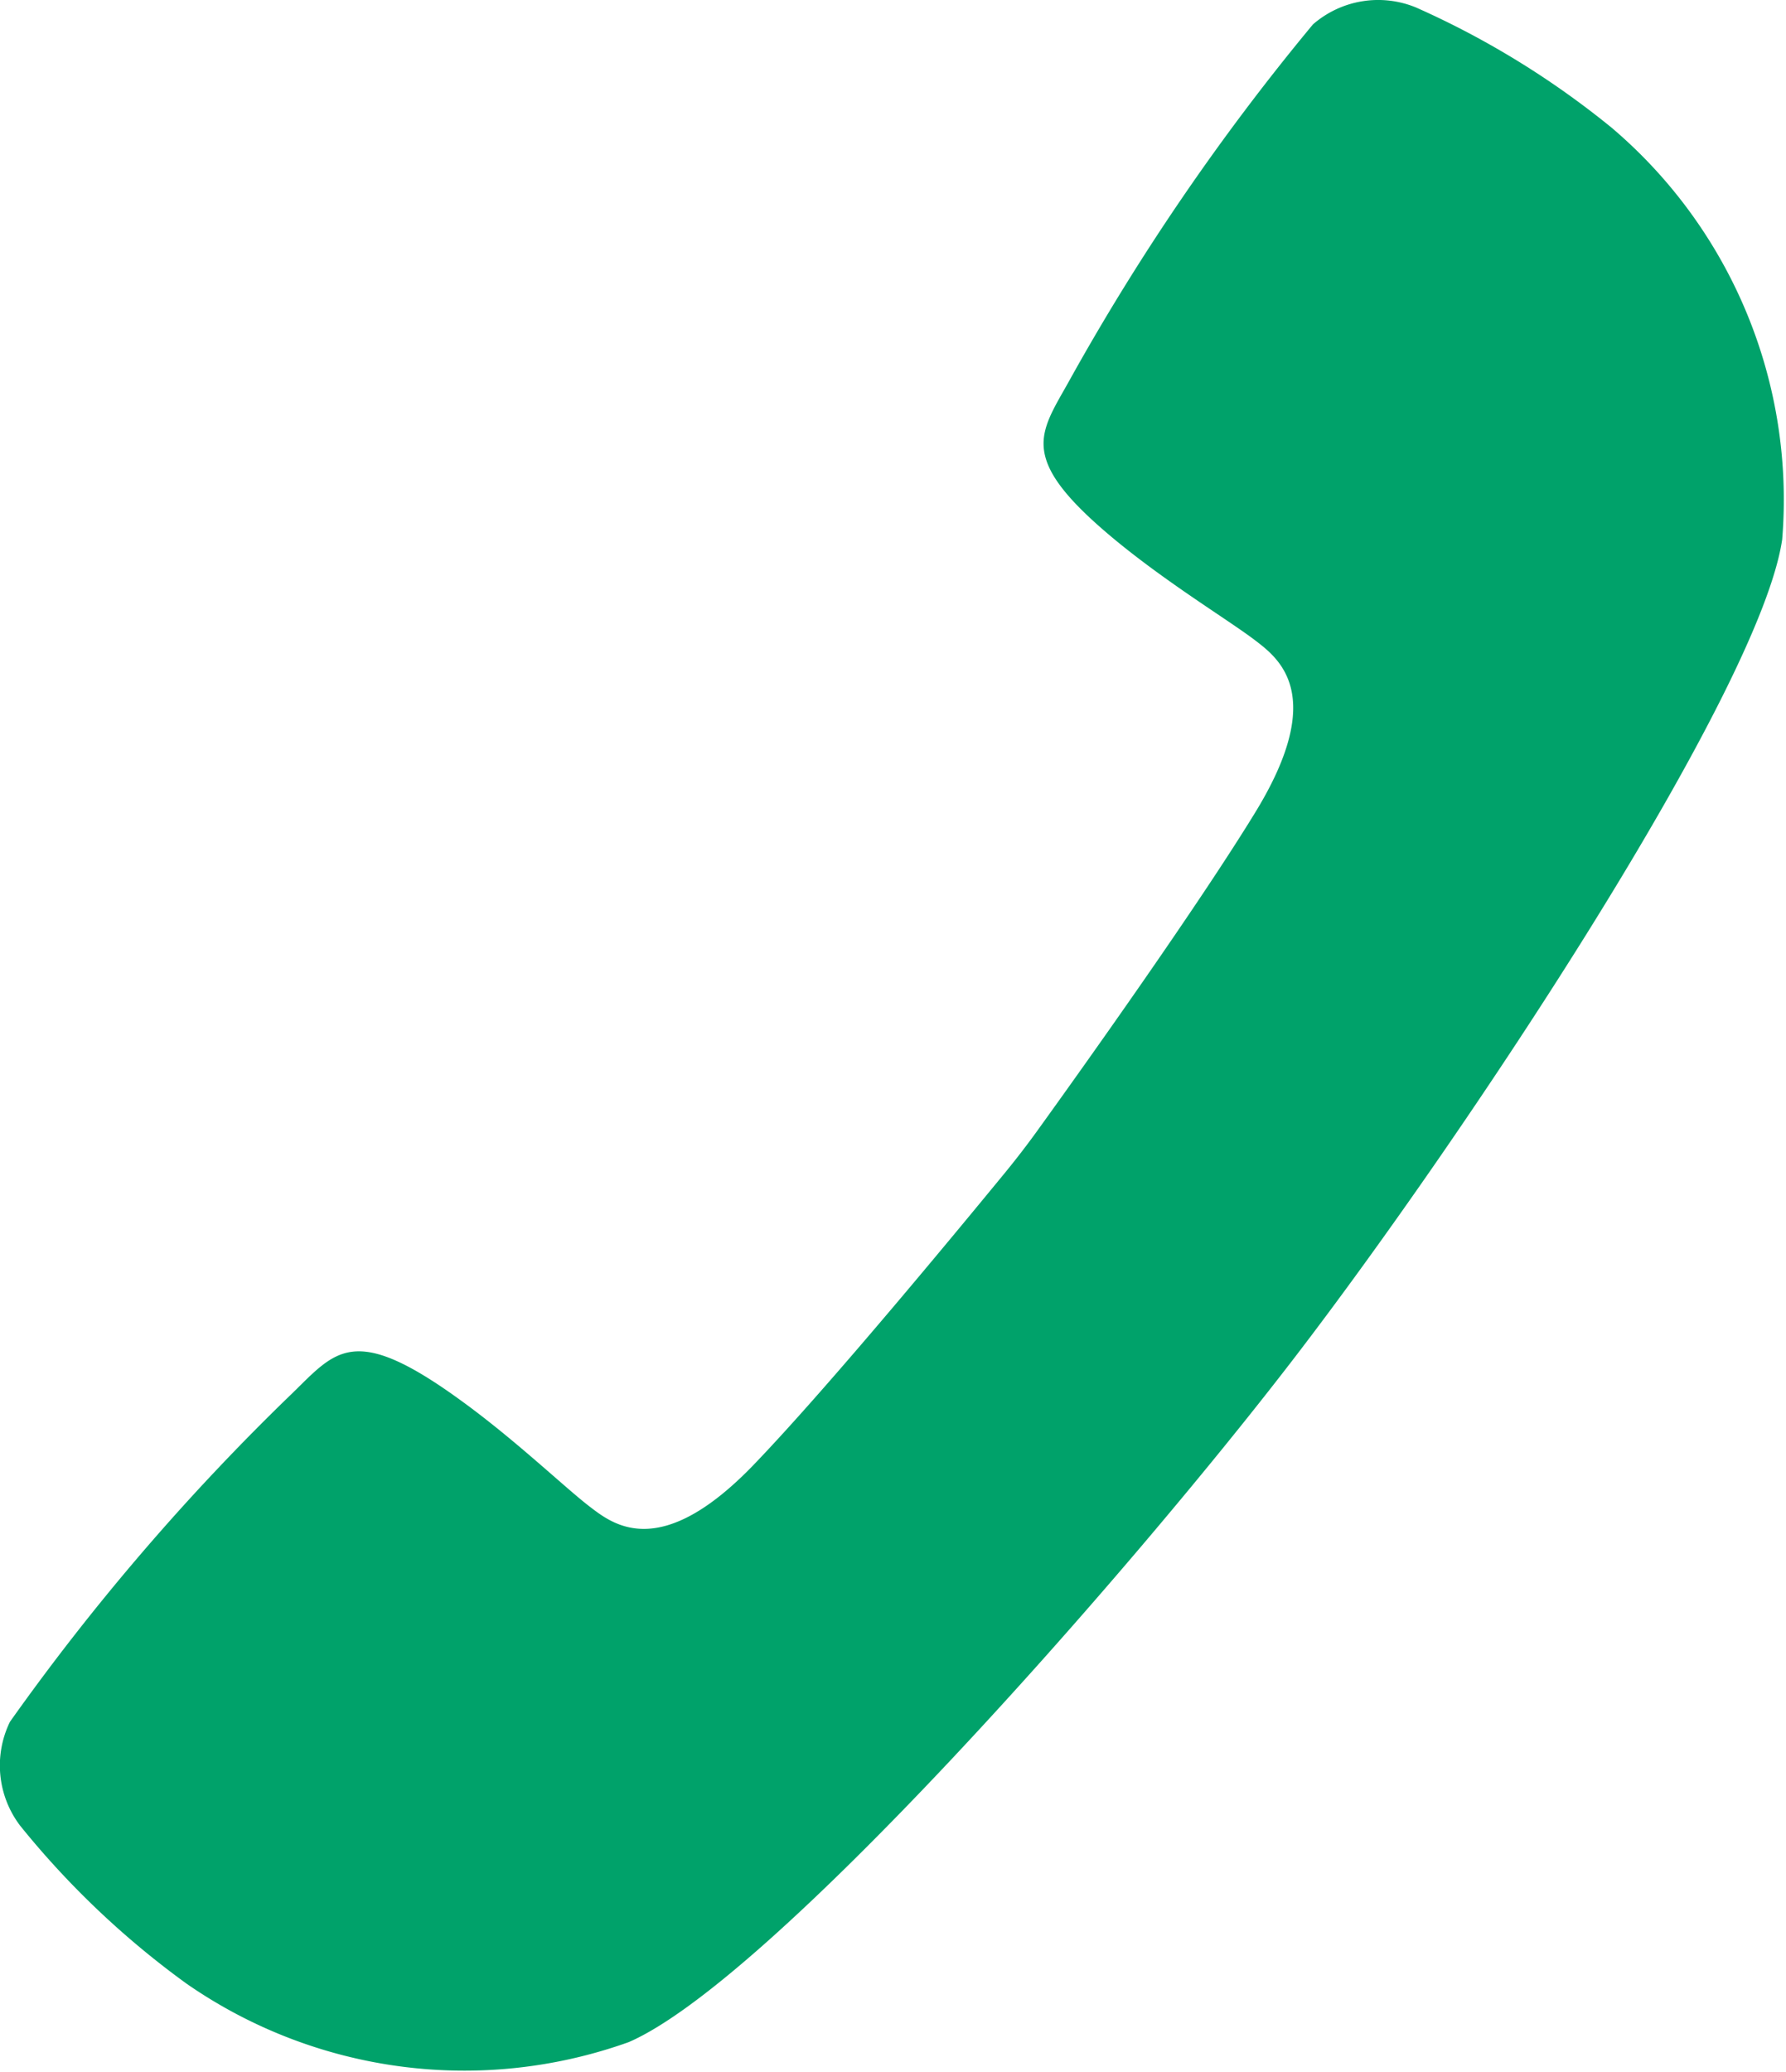
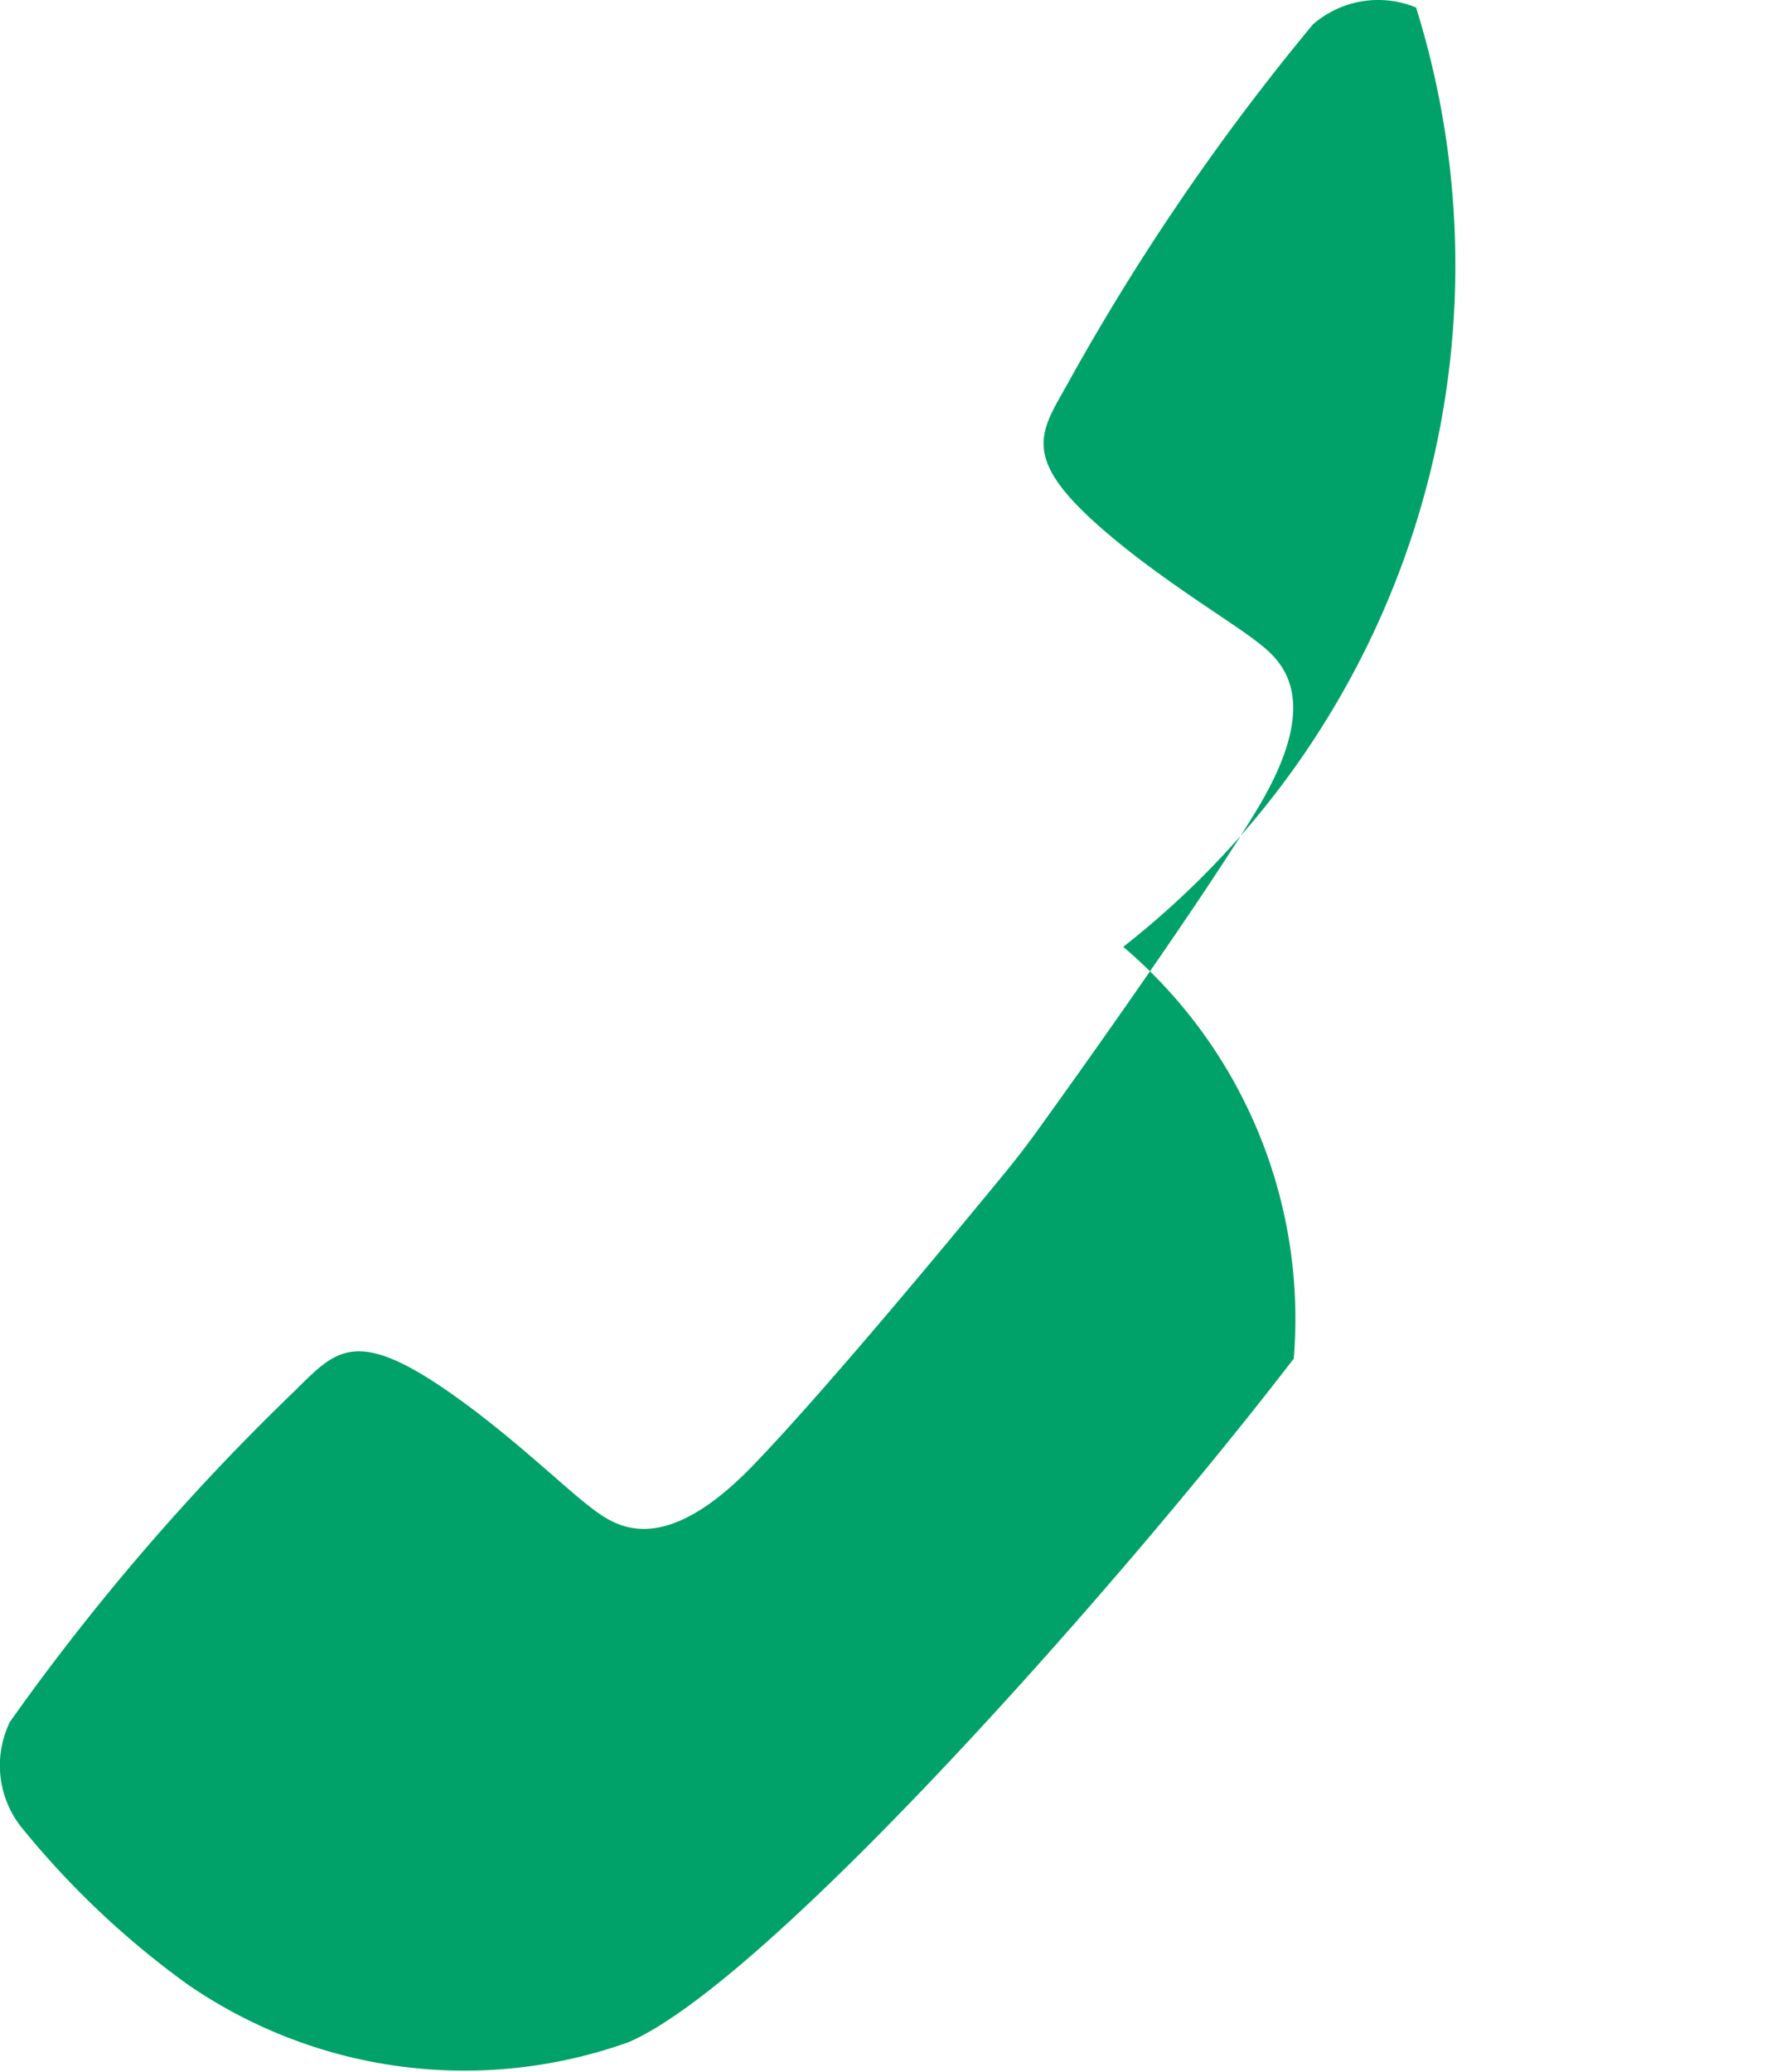
<svg xmlns="http://www.w3.org/2000/svg" viewBox="0 0 27.583 32">
  <defs>
    <style>
      .a {
        fill: #00a26a;
      }
    </style>
  </defs>
-   <path class="a" d="M16.052,17.417c-.168.235-.343.463-.526.687-.727.885-2.718,3.3-3.879,4.508-1.44,1.5-2.167.939-2.531.66-.383-.291-1.143-1.026-2-1.647-1.66-1.207-1.928-.764-2.612-.1a35.942,35.942,0,0,0-4.35,5.063,1.537,1.537,0,0,0,.159,1.607,13.37,13.37,0,0,0,2.572,2.44,7.528,7.528,0,0,0,6.825.9c2.166-.938,7.617-7.1,10.271-10.555s7.2-10.314,7.543-12.649a7.533,7.533,0,0,0-2.634-6.359A13.362,13.362,0,0,0,21.87.116a1.534,1.534,0,0,0-1.593.261,35.929,35.929,0,0,0-3.768,5.511c-.462.831-.82,1.2.775,2.5.82.666,1.724,1.211,2.108,1.506.364.279,1.091.837.017,2.614C18.539,13.939,16.721,16.489,16.052,17.417Z" />
+   <path class="a" d="M16.052,17.417c-.168.235-.343.463-.526.687-.727.885-2.718,3.3-3.879,4.508-1.44,1.5-2.167.939-2.531.66-.383-.291-1.143-1.026-2-1.647-1.66-1.207-1.928-.764-2.612-.1a35.942,35.942,0,0,0-4.35,5.063,1.537,1.537,0,0,0,.159,1.607,13.37,13.37,0,0,0,2.572,2.44,7.528,7.528,0,0,0,6.825.9c2.166-.938,7.617-7.1,10.271-10.555a7.533,7.533,0,0,0-2.634-6.359A13.362,13.362,0,0,0,21.87.116a1.534,1.534,0,0,0-1.593.261,35.929,35.929,0,0,0-3.768,5.511c-.462.831-.82,1.2.775,2.5.82.666,1.724,1.211,2.108,1.506.364.279,1.091.837.017,2.614C18.539,13.939,16.721,16.489,16.052,17.417Z" />
</svg>